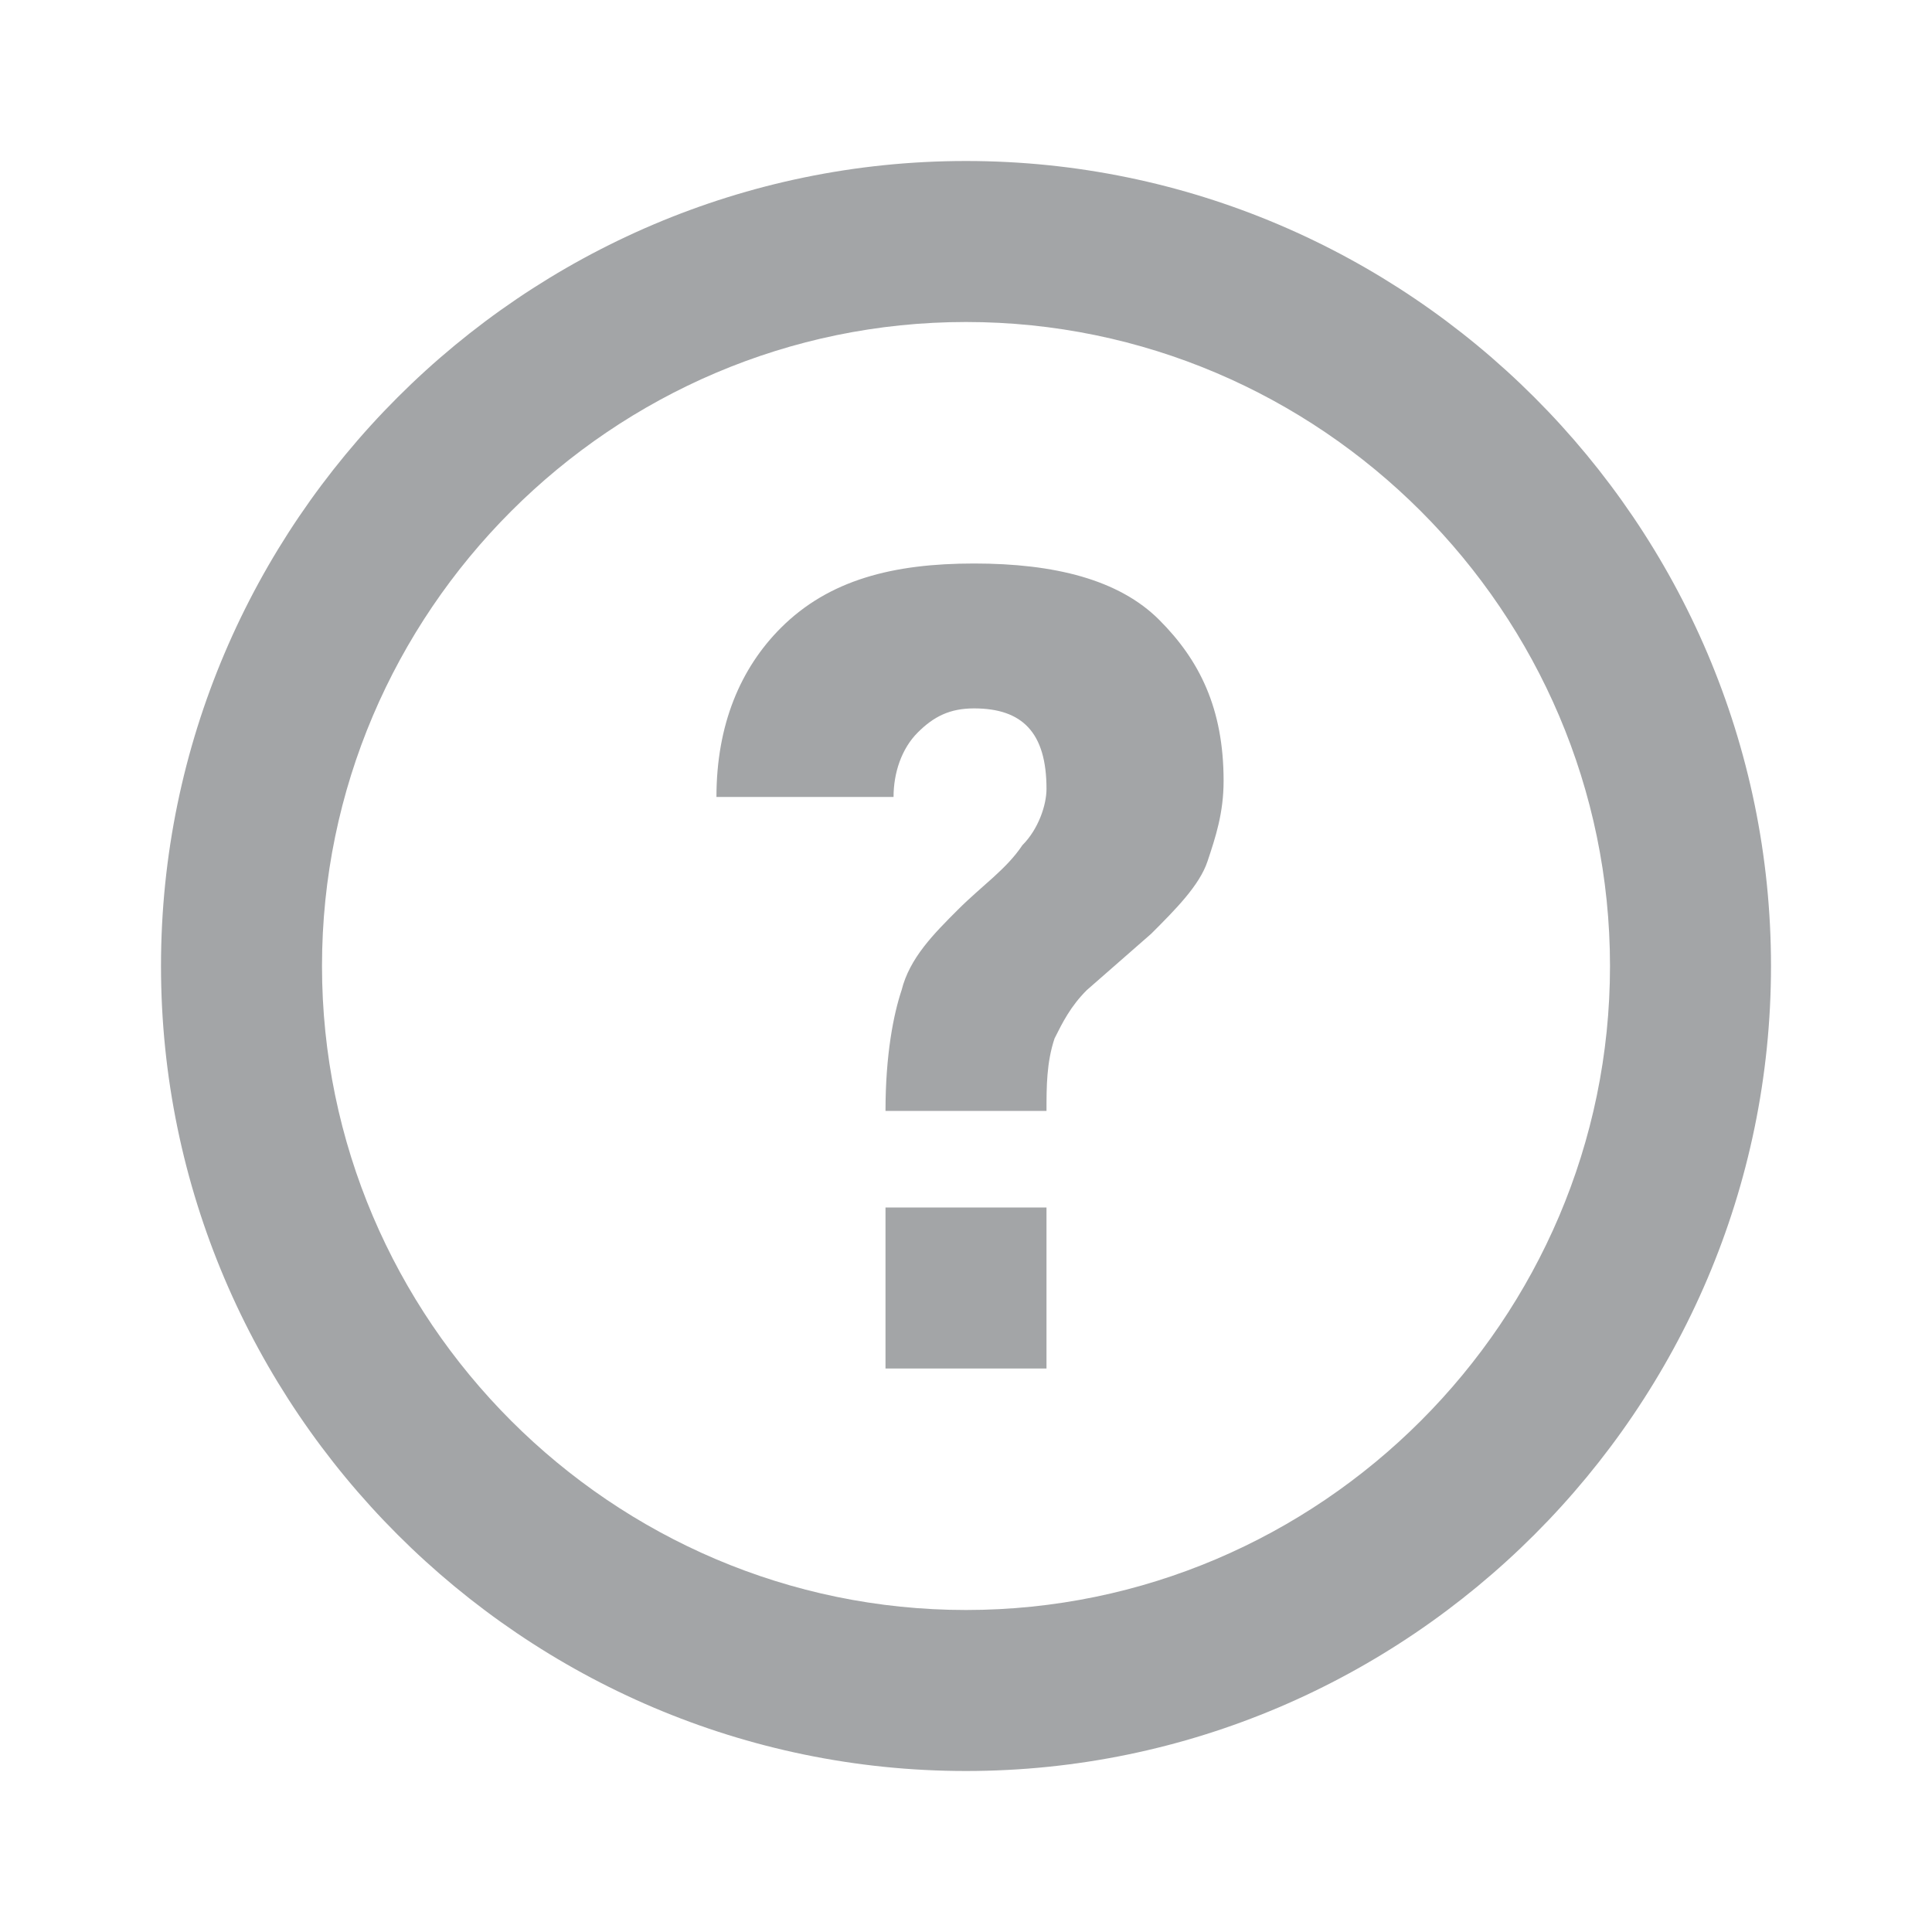
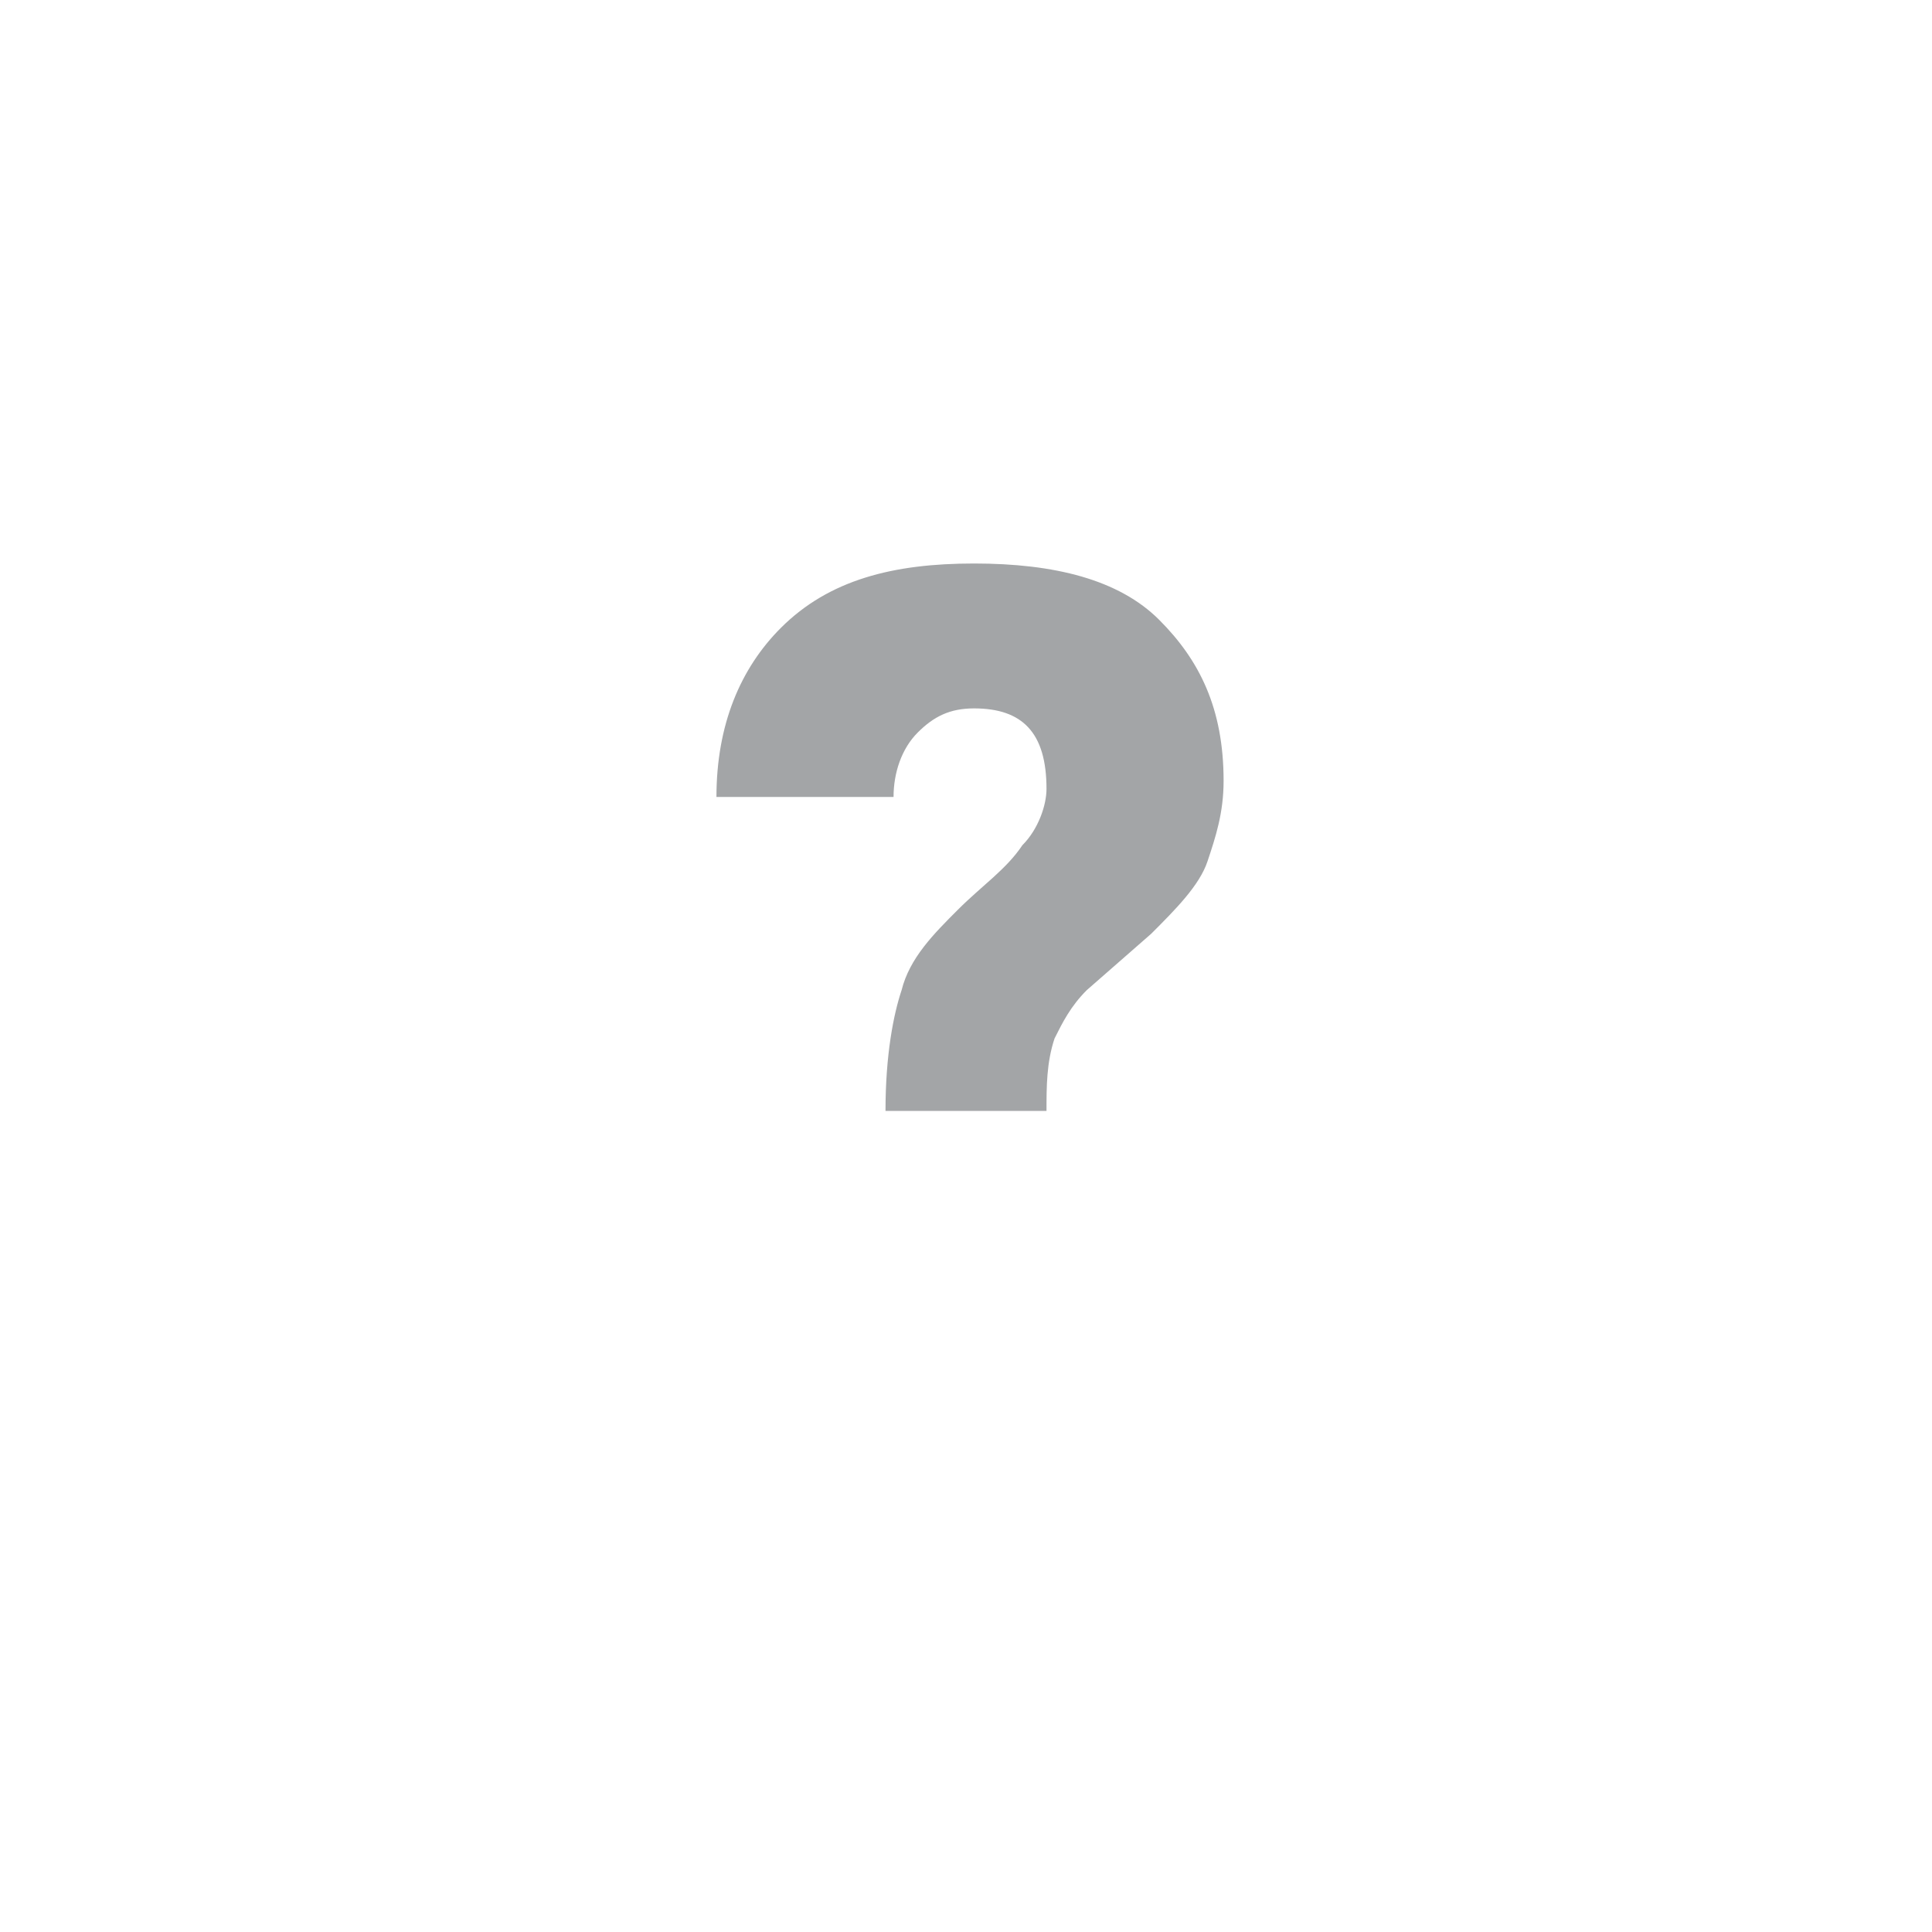
<svg xmlns="http://www.w3.org/2000/svg" version="1.1" id="Ebene_1" x="0px" y="0px" width="24px" height="24px" viewBox="0 0 24 24" enable-background="new 0 0 24 24" xml:space="preserve">
-   <path fill="#A3A5A7" d="M12,2C6.5,2,2,6.5,2,12s4.5,10,10,10s10-4.5,10-10S17.5,2,12,2z M12,20c-4.4,0-8-3.6-8-8s3.6-8,8-8  s8,3.6,8,8S16.4,20,12,20z" />
  <g>
    <path fill="#A3A5A7" d="M11,13.8c0-0.7,0.1-1.2,0.2-1.5c0.1-0.4,0.4-0.7,0.7-1c0.3-0.3,0.6-0.5,0.8-0.8C12.9,10.3,13,10,13,9.8   c0-0.7-0.3-1-0.9-1c-0.3,0-0.5,0.1-0.7,0.3c-0.2,0.2-0.3,0.5-0.3,0.8H8.9c0-0.9,0.3-1.6,0.8-2.1C10.3,7.2,11.1,7,12.1,7   c1,0,1.8,0.2,2.3,0.7s0.8,1.1,0.8,2c0,0.4-0.1,0.7-0.2,1c-0.1,0.3-0.4,0.6-0.7,0.9l-0.8,0.7c-0.2,0.2-0.3,0.4-0.4,0.6   C13,13.2,13,13.5,13,13.8H11z" />
  </g>
-   <rect x="11" y="15" fill="#A3A5A7" width="2" height="2" />
</svg>